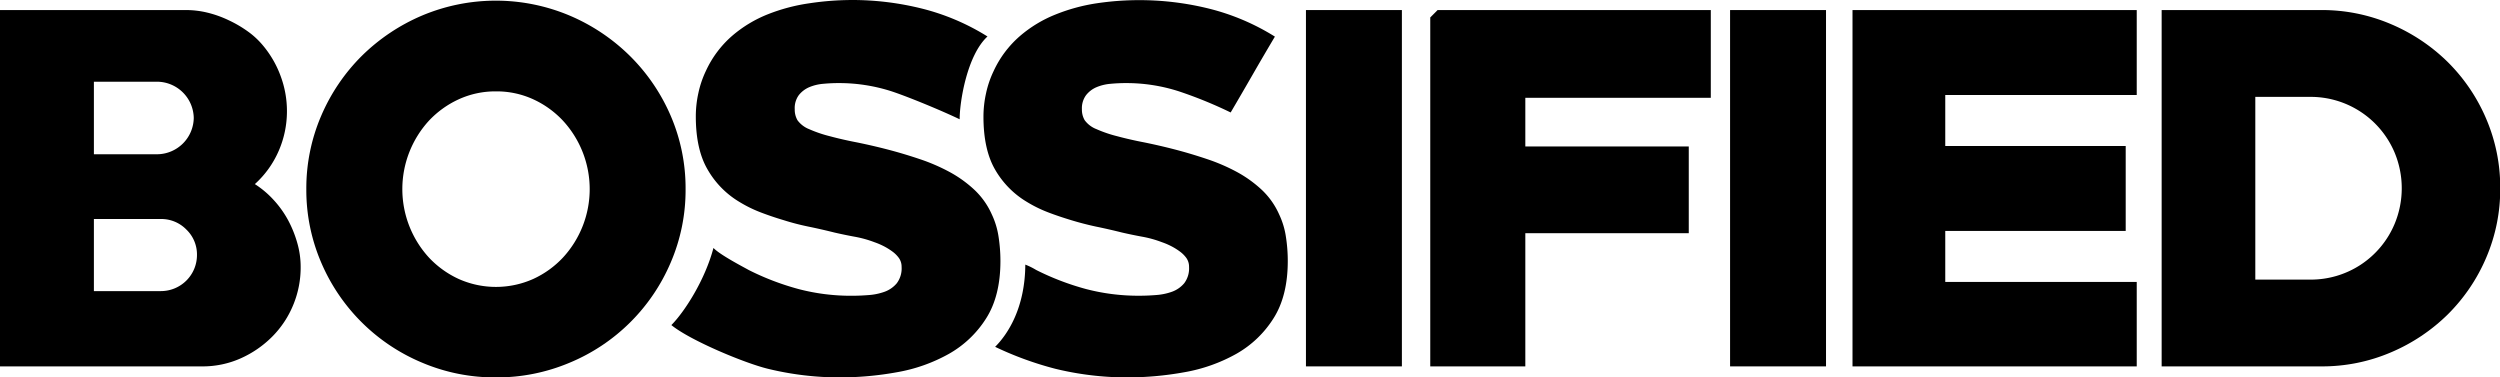
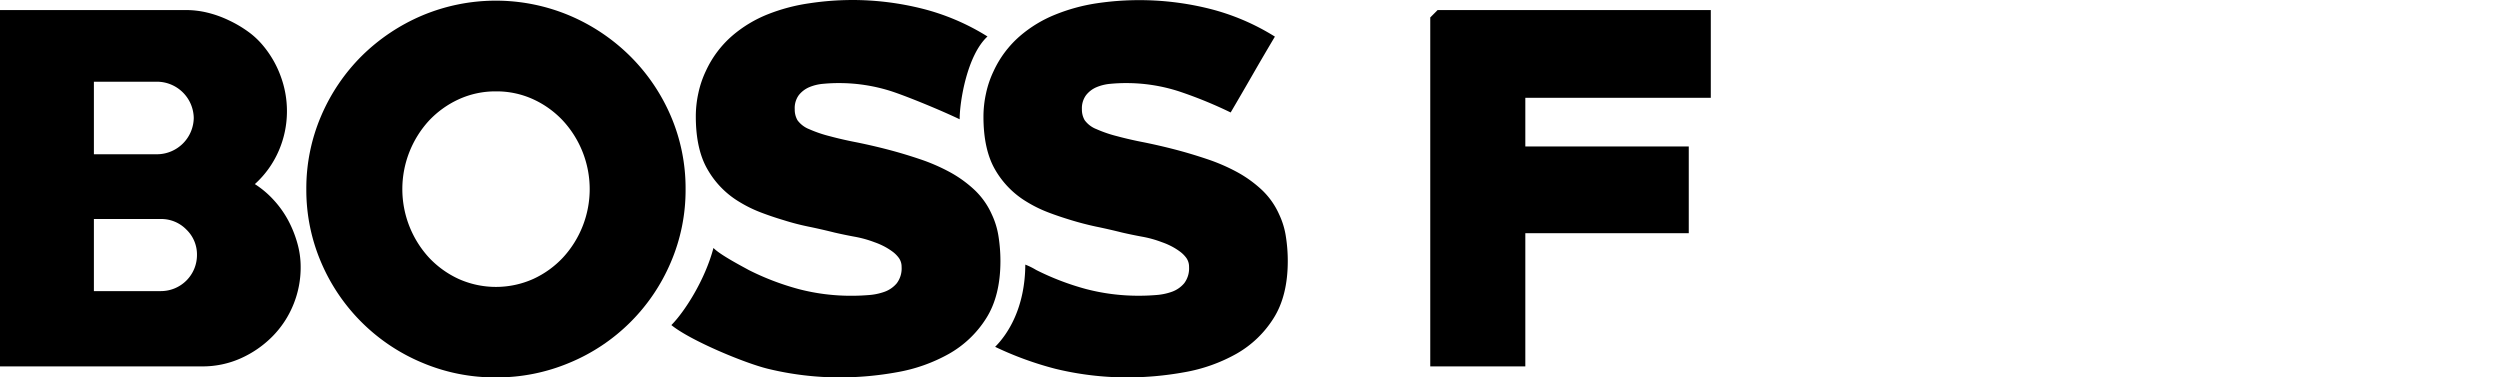
<svg xmlns="http://www.w3.org/2000/svg" viewBox="0 0 745.53 112.55">
  <g id="Layer_2" data-name="Layer 2">
    <g id="SYMBOLS">
      <g id="type">
        <path d="M60.24,109.26H0V3H55.59a27,27,0,0,1,6.23.76A32.27,32.27,0,0,1,68.12,6a35.14,35.14,0,0,1,5.75,3.35,24,24,0,0,1,4.58,4.25,30.44,30.44,0,0,1,5.27,9.17,29.93,29.93,0,0,1,1.85,10.4A29.54,29.54,0,0,1,83.11,45,28.7,28.7,0,0,1,76,54.9a28,28,0,0,1,5.54,4.66,29.82,29.82,0,0,1,4.32,6,33.89,33.89,0,0,1,2.8,6.92,25.65,25.65,0,0,1,1,7A29.25,29.25,0,0,1,87.42,91a28.94,28.94,0,0,1-6.3,9.45,31.07,31.07,0,0,1-9.38,6.43A27.72,27.72,0,0,1,60.24,109.26ZM47,24.37h-19V46H47A11,11,0,0,0,57.78,35.19,11,11,0,0,0,47,24.37Zm1,40.94h-20v21.5h20A10.76,10.76,0,0,0,58.74,76a10.28,10.28,0,0,0-3.15-7.53A10.44,10.44,0,0,0,47.92,65.31Z" />
        <path d="M147.9,112.55a55.56,55.56,0,0,1-22-4.39A56.28,56.28,0,0,1,95.8,78.32a54.64,54.64,0,0,1-4.45-21.91A54.64,54.64,0,0,1,95.8,34.5a56.57,56.57,0,0,1,12.12-17.86,57.7,57.7,0,0,1,17.94-12,56.66,56.66,0,0,1,44,0,57.51,57.51,0,0,1,18,12.05A56.57,56.57,0,0,1,200,34.5a54.64,54.64,0,0,1,4.45,21.91A54.64,54.64,0,0,1,200,78.32a56.12,56.12,0,0,1-30.12,29.84A55.8,55.8,0,0,1,147.9,112.55Zm0-85.3a26.15,26.15,0,0,0-11.16,2.39A28.34,28.34,0,0,0,127.91,36a30.21,30.21,0,0,0,0,40.8,28.34,28.34,0,0,0,8.83,6.37,27.25,27.25,0,0,0,22.32,0,28.22,28.22,0,0,0,8.83-6.37,30.11,30.11,0,0,0,0-40.8,28.22,28.22,0,0,0-8.83-6.37A26.15,26.15,0,0,0,147.9,27.25Z" />
        <path d="M250.25,112.55A90.61,90.61,0,0,1,229.1,110c-7-1.68-23.32-8.5-28.89-13.06,3.79-3.79,10-13.29,12.55-23,2,2.13,9.42,5.94,10.52,6.58a78.1,78.1,0,0,0,14.86,5.68,61.37,61.37,0,0,0,15.81,2c1.55,0,3.22-.06,5-.2a17.67,17.67,0,0,0,4.86-1,8.55,8.55,0,0,0,3.63-2.54,7.39,7.39,0,0,0,1.43-4.86,4.52,4.52,0,0,0-.82-2.68,8.86,8.86,0,0,0-2.05-2,18.58,18.58,0,0,0-2.6-1.58,20.93,20.93,0,0,0-2.6-1.1,33,33,0,0,0-5.89-1.64q-3-.55-6-1.24-4-1-7.8-1.78t-7.39-1.92q-3.7-1.1-7.06-2.4a38.05,38.05,0,0,1-6.23-3.09A26.66,26.66,0,0,1,211,50.53q-3.5-6-3.5-15.84a32.3,32.3,0,0,1,.76-6.92,29.63,29.63,0,0,1,2.26-6.65,31,31,0,0,1,7.8-10.42A37.63,37.63,0,0,1,229,4.25,54.56,54.56,0,0,1,241.22,1a87,87,0,0,1,12.87-1A86.1,86.1,0,0,1,274.9,2.55a68,68,0,0,1,19.58,8.33c-6.08,5.59-8.3,19.41-8.3,24.69-5.3-2.55-15.28-6.68-20.25-8.32a50.84,50.84,0,0,0-16.09-2.47c-1.37,0-2.81.07-4.31.21a13.71,13.71,0,0,0-4.18,1,7.92,7.92,0,0,0-3.15,2.4A6.54,6.54,0,0,0,237,32.57a6.37,6.37,0,0,0,.82,3.29,7.88,7.88,0,0,0,3.49,2.66,37.77,37.77,0,0,0,6.23,2.12q3.7,1,8.08,1.84c2.92.6,6,1.3,9.18,2.13s6.23,1.75,9.37,2.8a56,56,0,0,1,8.9,3.82,35.8,35.8,0,0,1,7.47,5.34,22.7,22.7,0,0,1,5.2,7.31,23.68,23.68,0,0,1,2.05,6.77,47.18,47.18,0,0,1,.55,7.17q0,10.4-4.24,17.09A31.28,31.28,0,0,1,283,105.51,48.75,48.75,0,0,1,267.5,111,95.85,95.85,0,0,1,250.25,112.55Z" />
        <path d="M336,112.55A90.61,90.61,0,0,1,314.81,110a99,99,0,0,1-18.05-6.57c3.78-3.78,8.92-11.6,9-24.52A20.59,20.59,0,0,1,309,80.51a78.27,78.27,0,0,0,14.85,5.68,61.5,61.5,0,0,0,15.82,2c1.55,0,3.22-.06,5-.2a17.67,17.67,0,0,0,4.86-1,8.55,8.55,0,0,0,3.63-2.54,7.39,7.39,0,0,0,1.43-4.86,4.52,4.52,0,0,0-.82-2.68,8.86,8.86,0,0,0-2.05-2,18.58,18.58,0,0,0-2.6-1.58,20.42,20.42,0,0,0-2.61-1.1,32.71,32.71,0,0,0-5.88-1.64q-3-.55-6-1.24-4-1-7.8-1.78c-2.56-.55-5-1.19-7.4-1.92s-4.81-1.53-7.05-2.4a38.05,38.05,0,0,1-6.23-3.09,26.66,26.66,0,0,1-9.37-9.53q-3.5-6-3.5-15.84a32.3,32.3,0,0,1,.76-6.92,29.63,29.63,0,0,1,2.26-6.65,31,31,0,0,1,7.8-10.42,37.63,37.63,0,0,1,10.61-6.45A54.56,54.56,0,0,1,326.93,1a86.4,86.4,0,0,1,33.68,1.59,68,68,0,0,1,19.58,8.33q-3.44,5.78-6.64,11.35T367,33.54a127.89,127.89,0,0,0-15.4-6.29,50.84,50.84,0,0,0-16.09-2.47c-1.37,0-2.81.07-4.31.21a13.71,13.71,0,0,0-4.18,1,7.85,7.85,0,0,0-3.15,2.4,6.54,6.54,0,0,0-1.23,4.16,6.28,6.28,0,0,0,.82,3.29A7.88,7.88,0,0,0,327,38.52a37.77,37.77,0,0,0,6.23,2.12q3.7,1,8.08,1.84c2.92.6,6,1.3,9.18,2.13s6.23,1.75,9.37,2.8a56,56,0,0,1,8.9,3.82,36.06,36.06,0,0,1,7.47,5.34,22.7,22.7,0,0,1,5.2,7.31,23.68,23.68,0,0,1,2.05,6.77,47.18,47.18,0,0,1,.55,7.17q0,10.4-4.24,17.09a31.28,31.28,0,0,1-11.09,10.6A48.75,48.75,0,0,1,353.21,111,95.85,95.85,0,0,1,336,112.55Z" />
-         <path d="M389.45,109.26V3h28.61V109.26Z" />
        <path d="M454.87,29.16V43.68h48.74V69.55H454.87v39.71H426.52V5.2L428.71,3h81.47V29.16Z" />
-         <path d="M515.93,109.26V3h28.61V109.26Z" />
-         <path d="M552.44,109.26V3H637.2V28.34H580.1v15.2h53.81V68.87H580.1v15.2h57.1v25.19Z" />
-         <path d="M692.14,109.26H644.63V3h47.51A52.24,52.24,0,0,1,713,7.19a54.35,54.35,0,0,1,17,11.36,53.16,53.16,0,0,1,11.43,16.91,51.88,51.88,0,0,1,4.17,20.68,51.87,51.87,0,0,1-4.17,20.67,53.16,53.16,0,0,1-11.43,16.91,54.35,54.35,0,0,1-17,11.36A52.07,52.07,0,0,1,692.14,109.26Zm-3.29-80.37H672.56V83.38h16.29a27.06,27.06,0,0,0,25.26-16.63,27.64,27.64,0,0,0,0-21.23,27.15,27.15,0,0,0-25.26-16.63Z" />
      </g>
    </g>
  </g>
</svg>